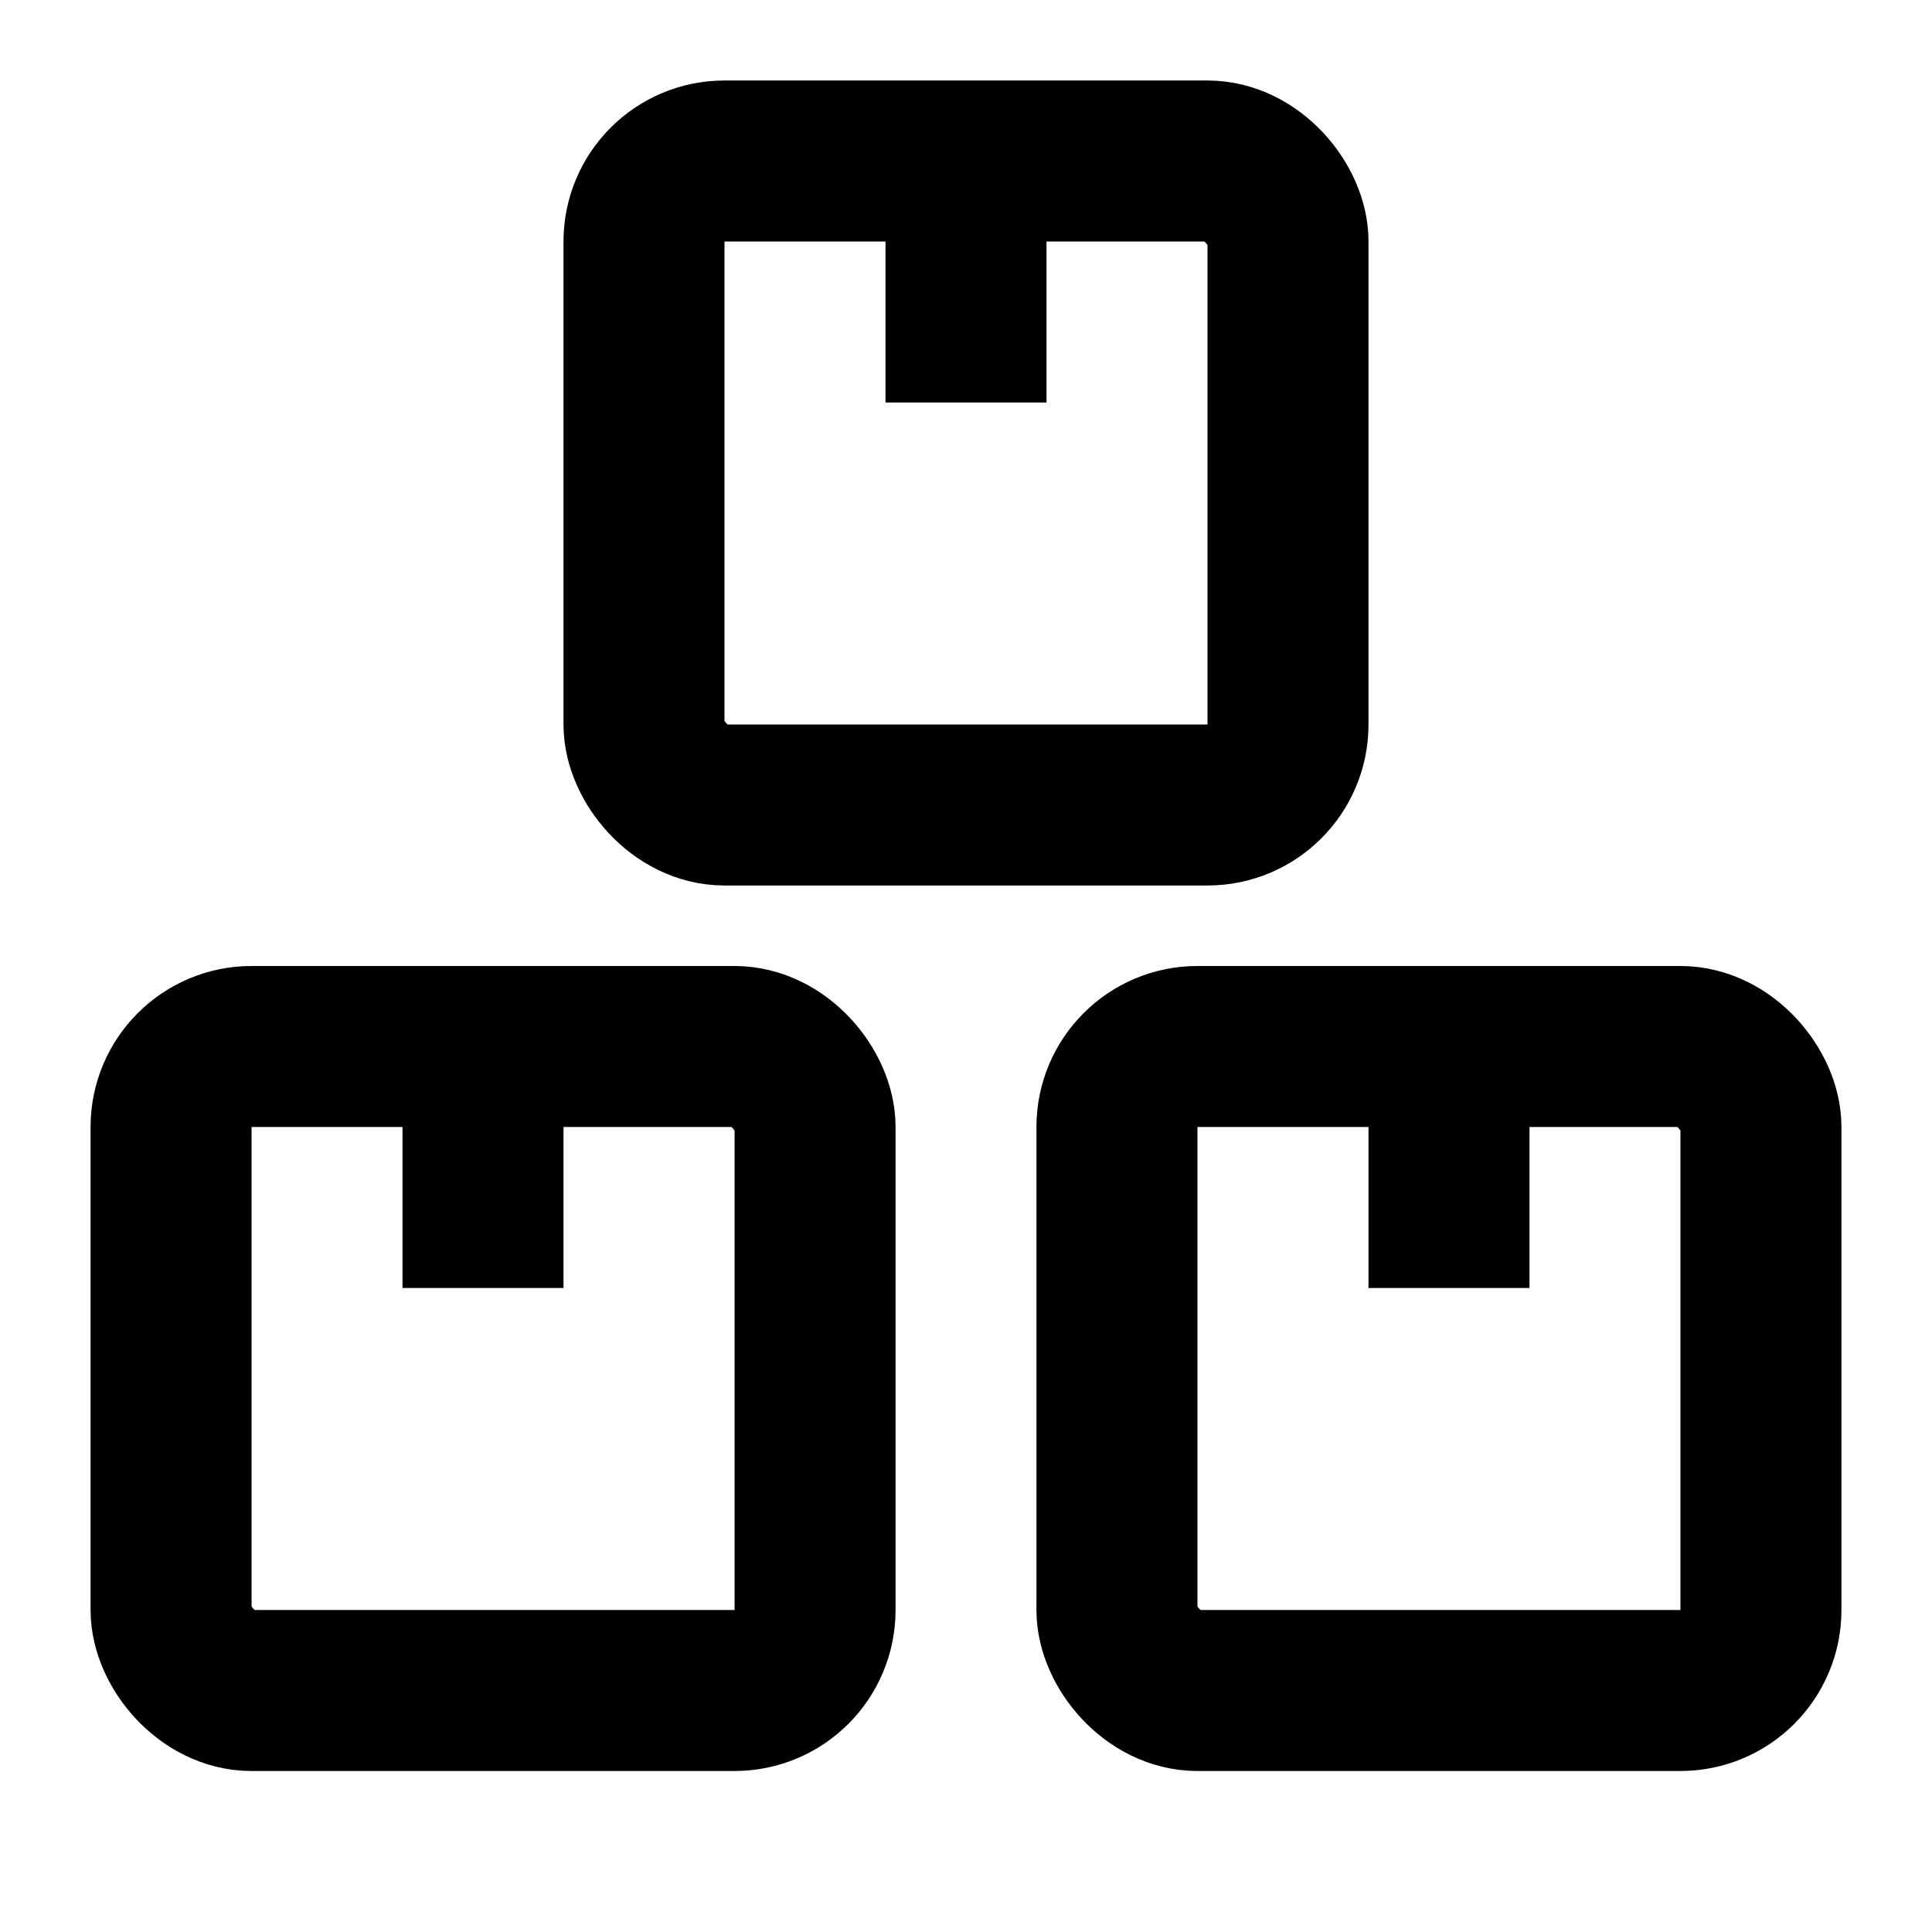
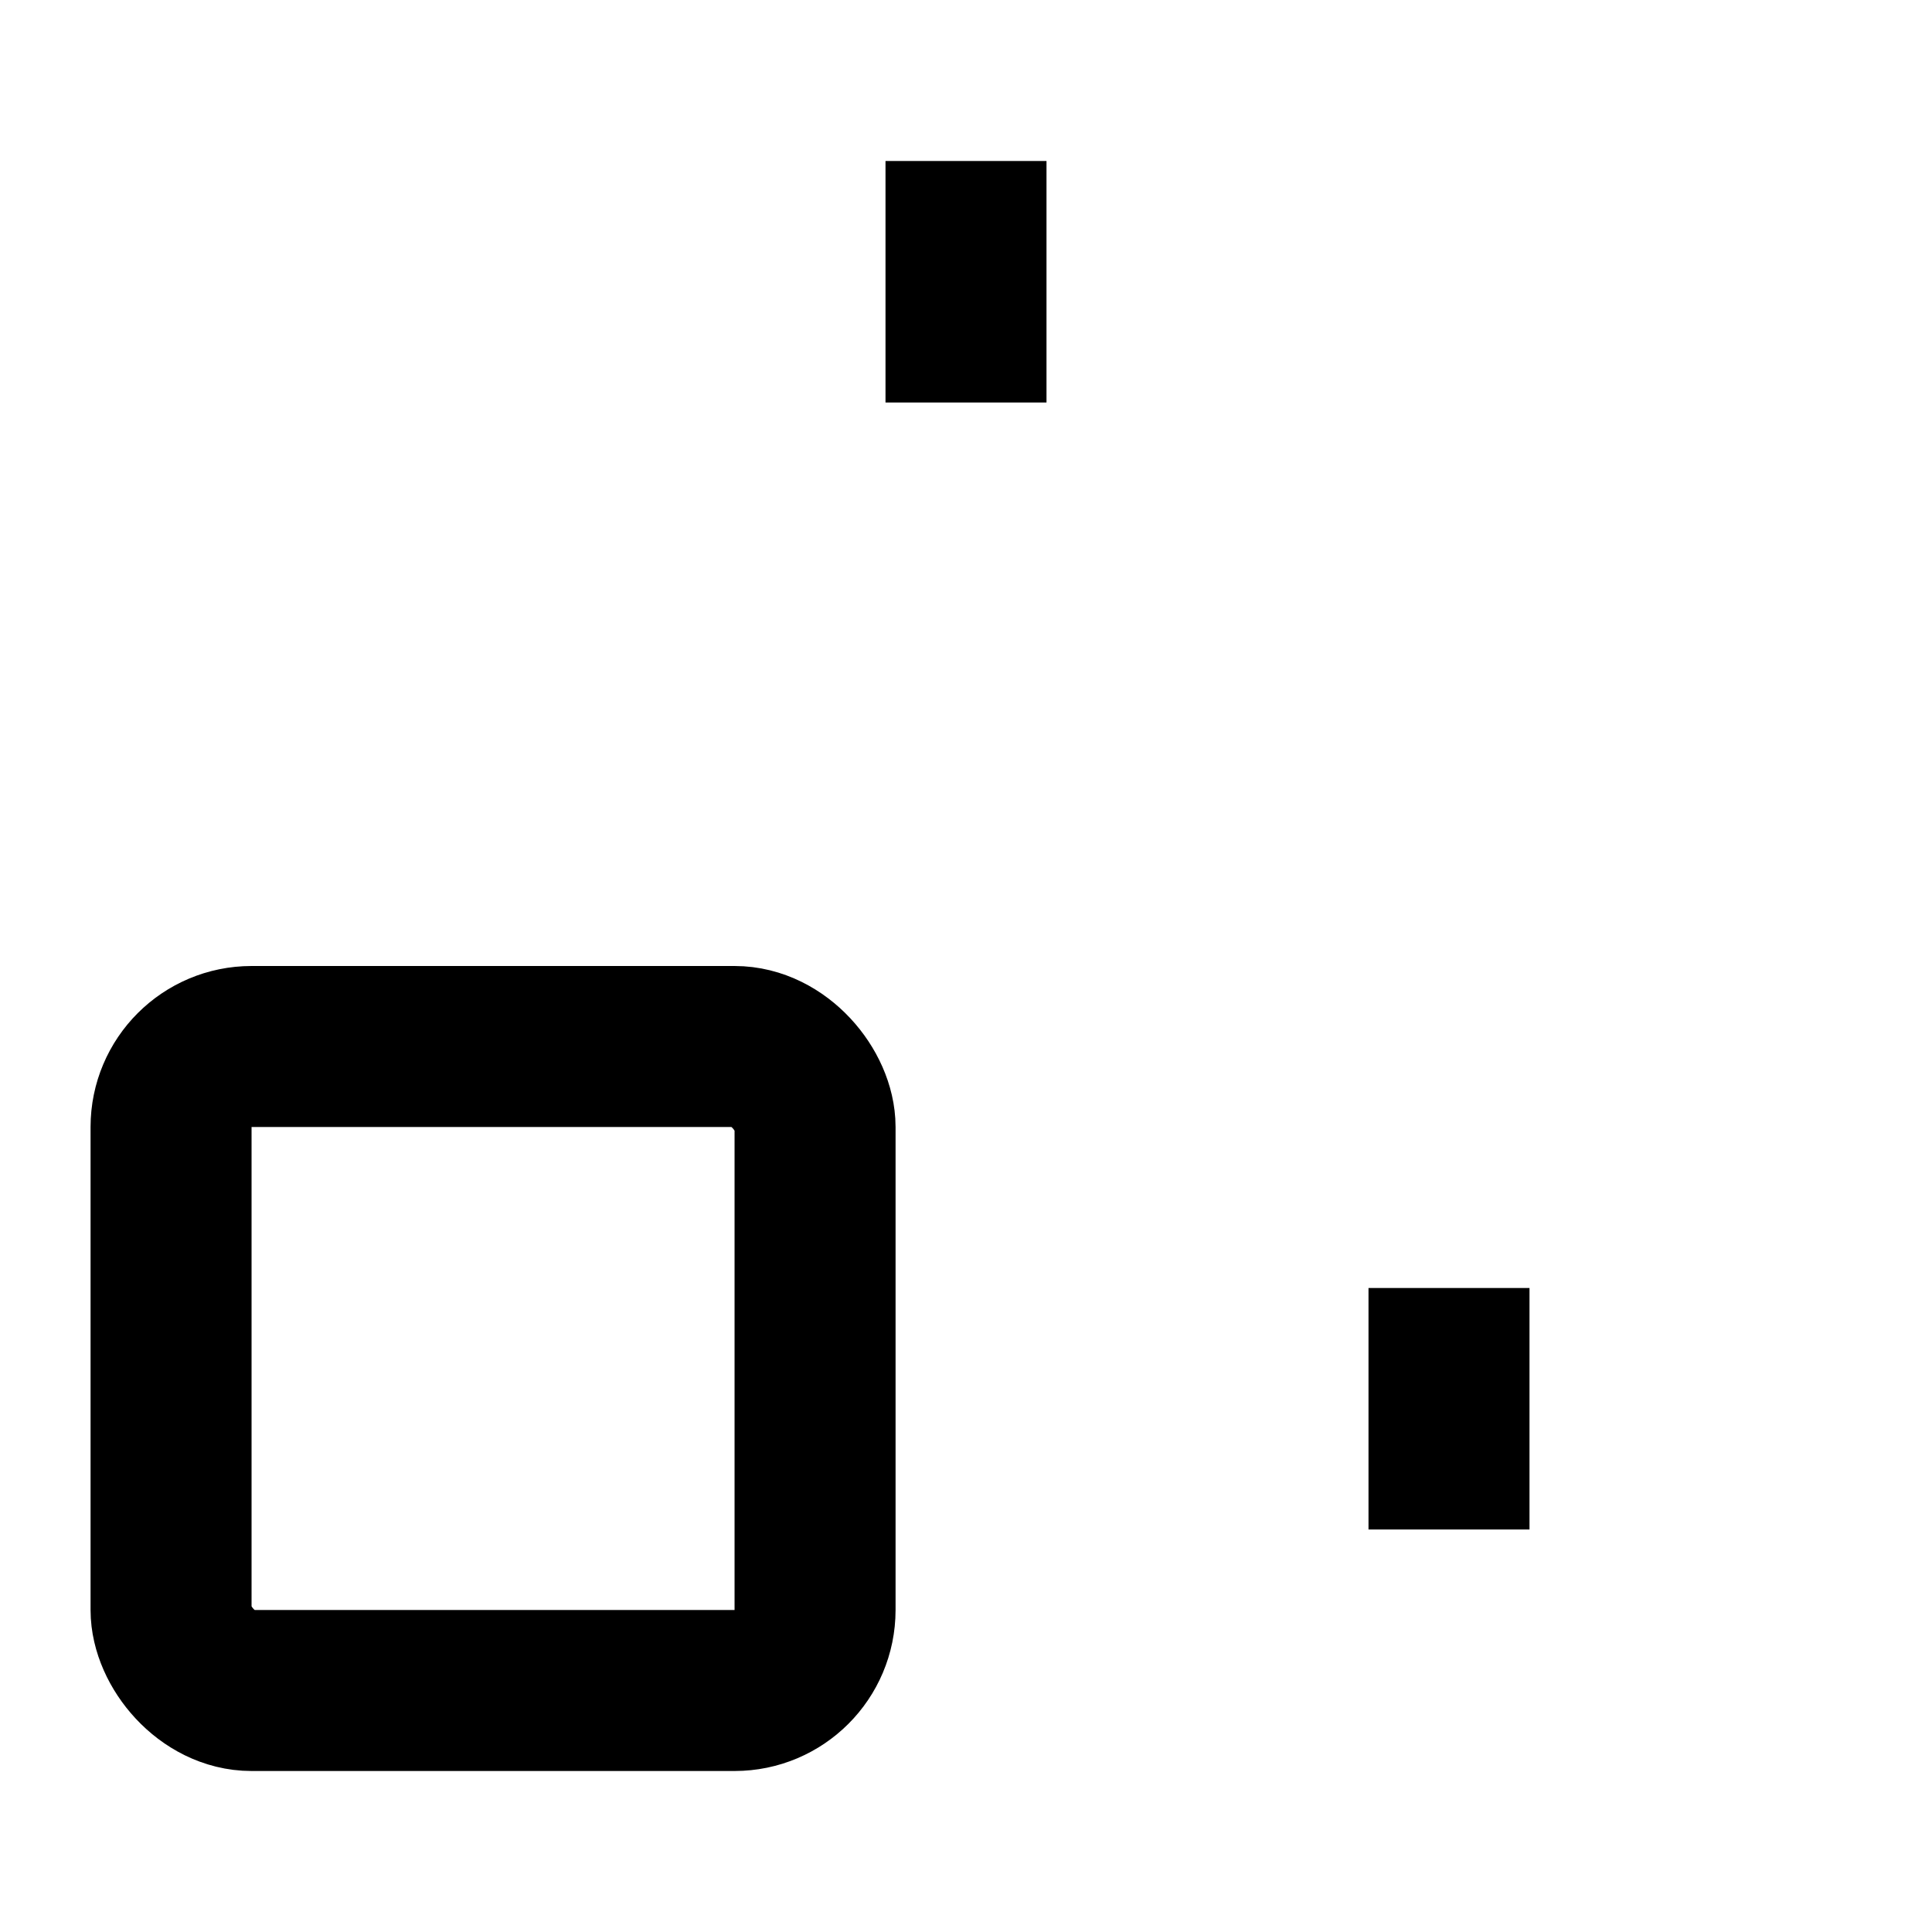
<svg xmlns="http://www.w3.org/2000/svg" viewBox="0 0 24 24">
  <g fill="none" fill-rule="evenodd" stroke="currentColor" stroke-width="2">
-     <rect width="8" height="8" x="8" y="2" rx="1" />
-     <rect width="8" height="8" x="13.875" y="13" rx="1" />
    <rect width="8" height="8" x="2.125" y="13" rx="1" />
-     <path d="M12 5V2M6 16v-3m12 3v-3" />
+     <path d="M12 5V2M6 16m12 3v-3" />
  </g>
</svg>